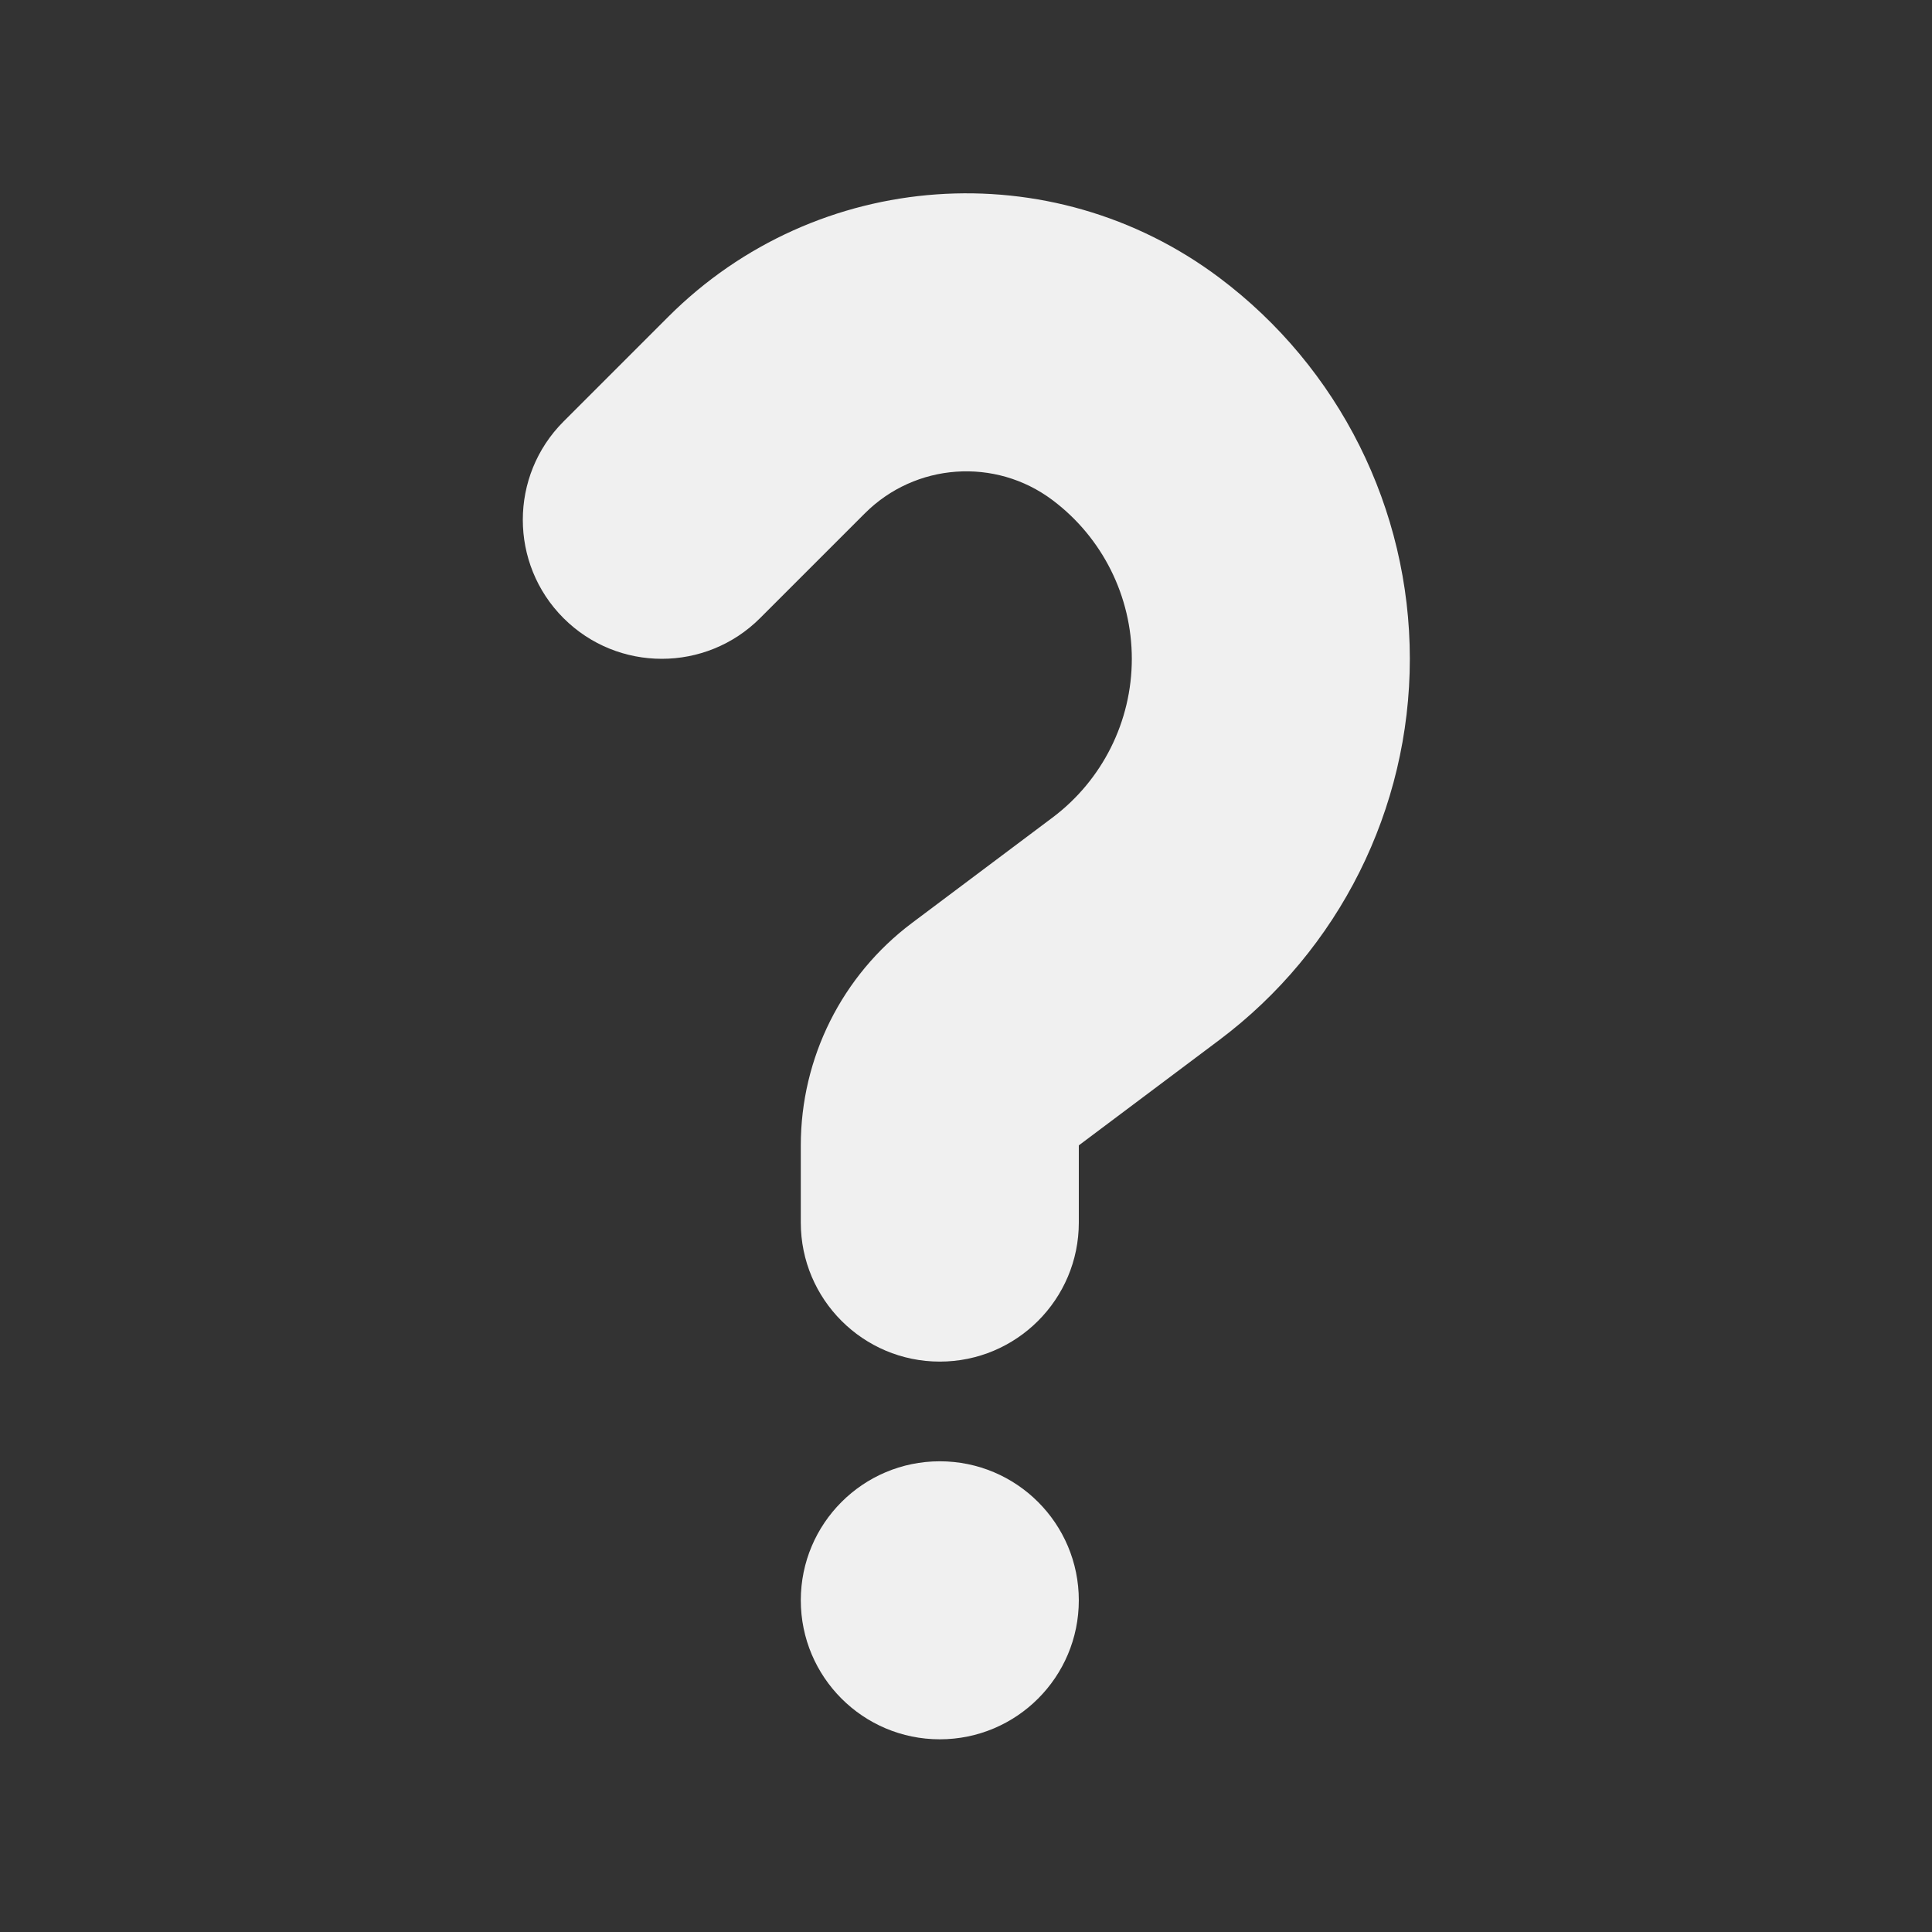
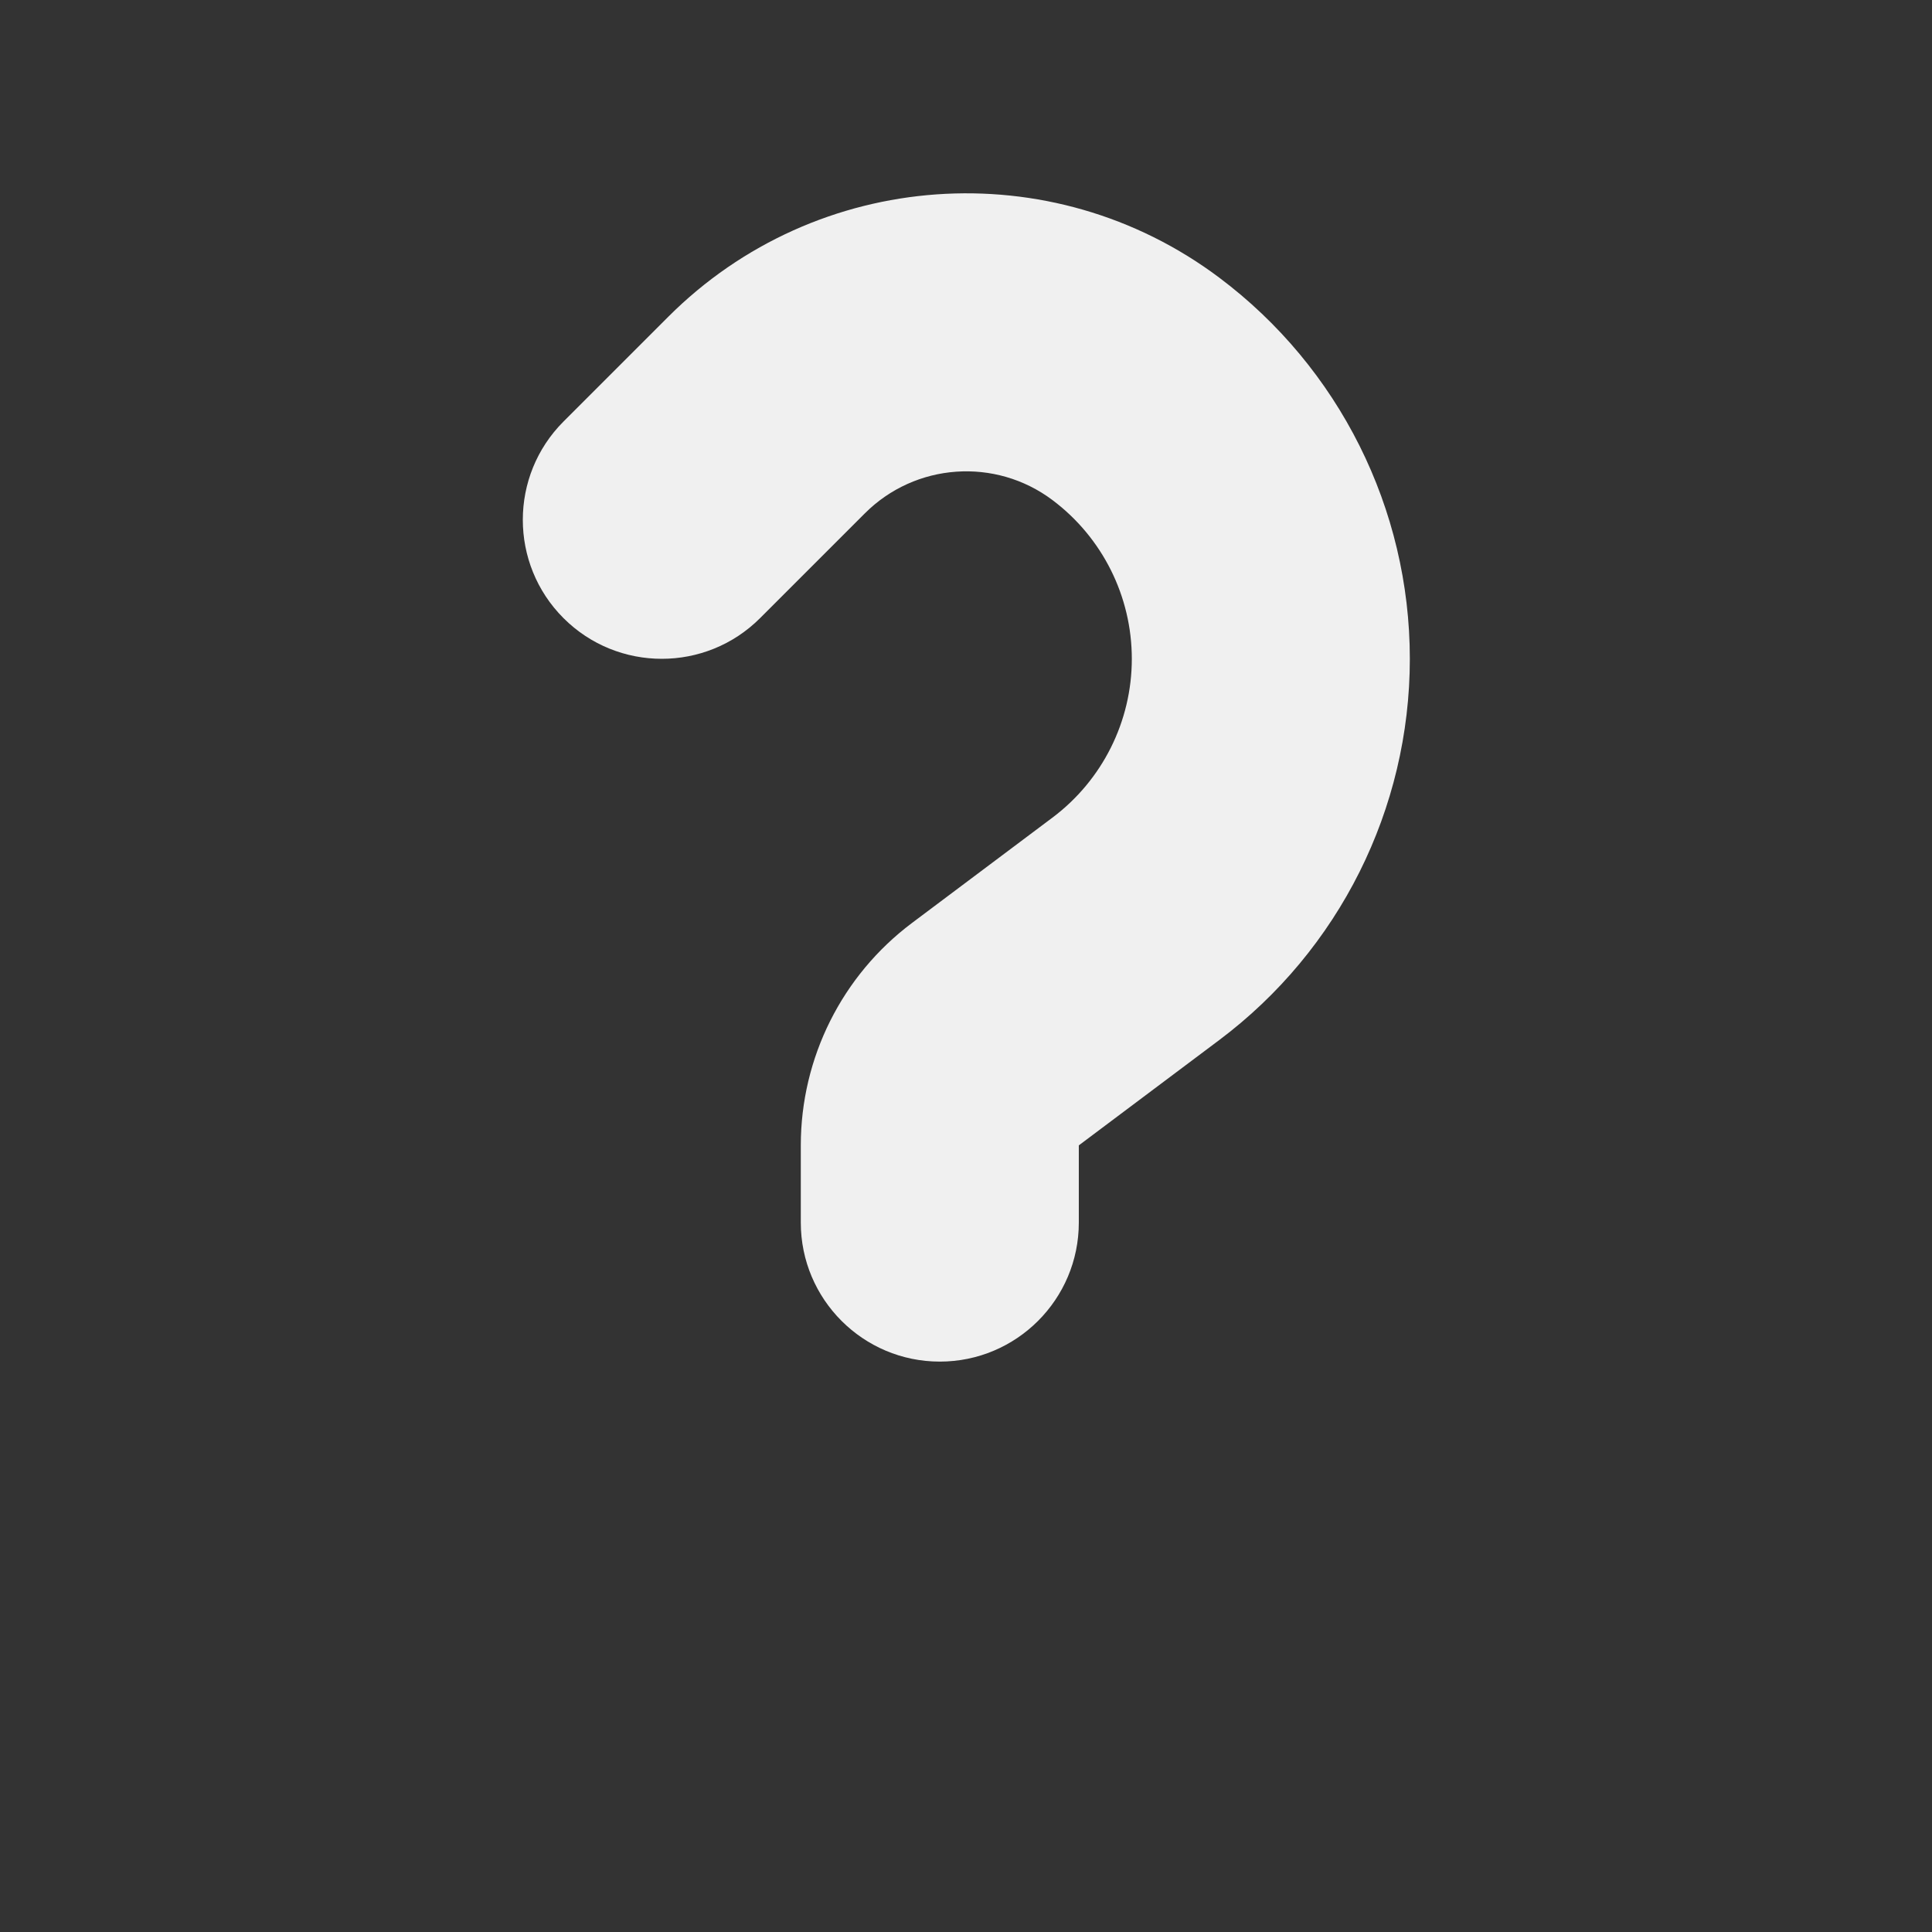
<svg xmlns="http://www.w3.org/2000/svg" width="100%" height="100%" viewBox="0 0 1000 1000" version="1.1" xml:space="preserve" style="fill-rule:evenodd;clip-rule:evenodd;stroke-linejoin:round;stroke-miterlimit:2;">
  <rect x="0" y="0" width="1000" height="1000" fill="#333333" stroke="none" />
  <g id="Question">
    <g transform="matrix(1.439,0,0,1.439,-233.058,-162.635)">
      <path d="M550,525L550,525ZM550,525L550,552.778C550,580.374 527.596,602.778 500,602.778C472.404,602.778 450,580.374 450,552.778L450,525C450,493.524 464.819,463.885 490,445L540.506,407.121C558.485,393.636 569.066,372.474 569.066,350C569.066,327.526 558.484,306.363 540.505,292.879C519.956,277.467 491.201,279.51 473.037,297.673L435.355,335.355C415.842,354.868 384.158,354.868 364.645,335.355C345.132,315.842 345.132,284.158 364.645,264.645L402.327,226.963C455.679,173.61 540.144,167.608 600.505,212.879C643.665,245.249 669.066,296.05 669.066,350C669.066,403.95 643.665,454.751 600.506,487.121L550,525Z" style="fill:rgb(240,240,240);" />
    </g>
    <g transform="matrix(1.439,0,0,1.439,-233.058,-250.938)">
-       <circle cx="500" cy="750" r="50" style="fill:rgb(240,240,240);" />
-     </g>
+       </g>
  </g>
</svg>